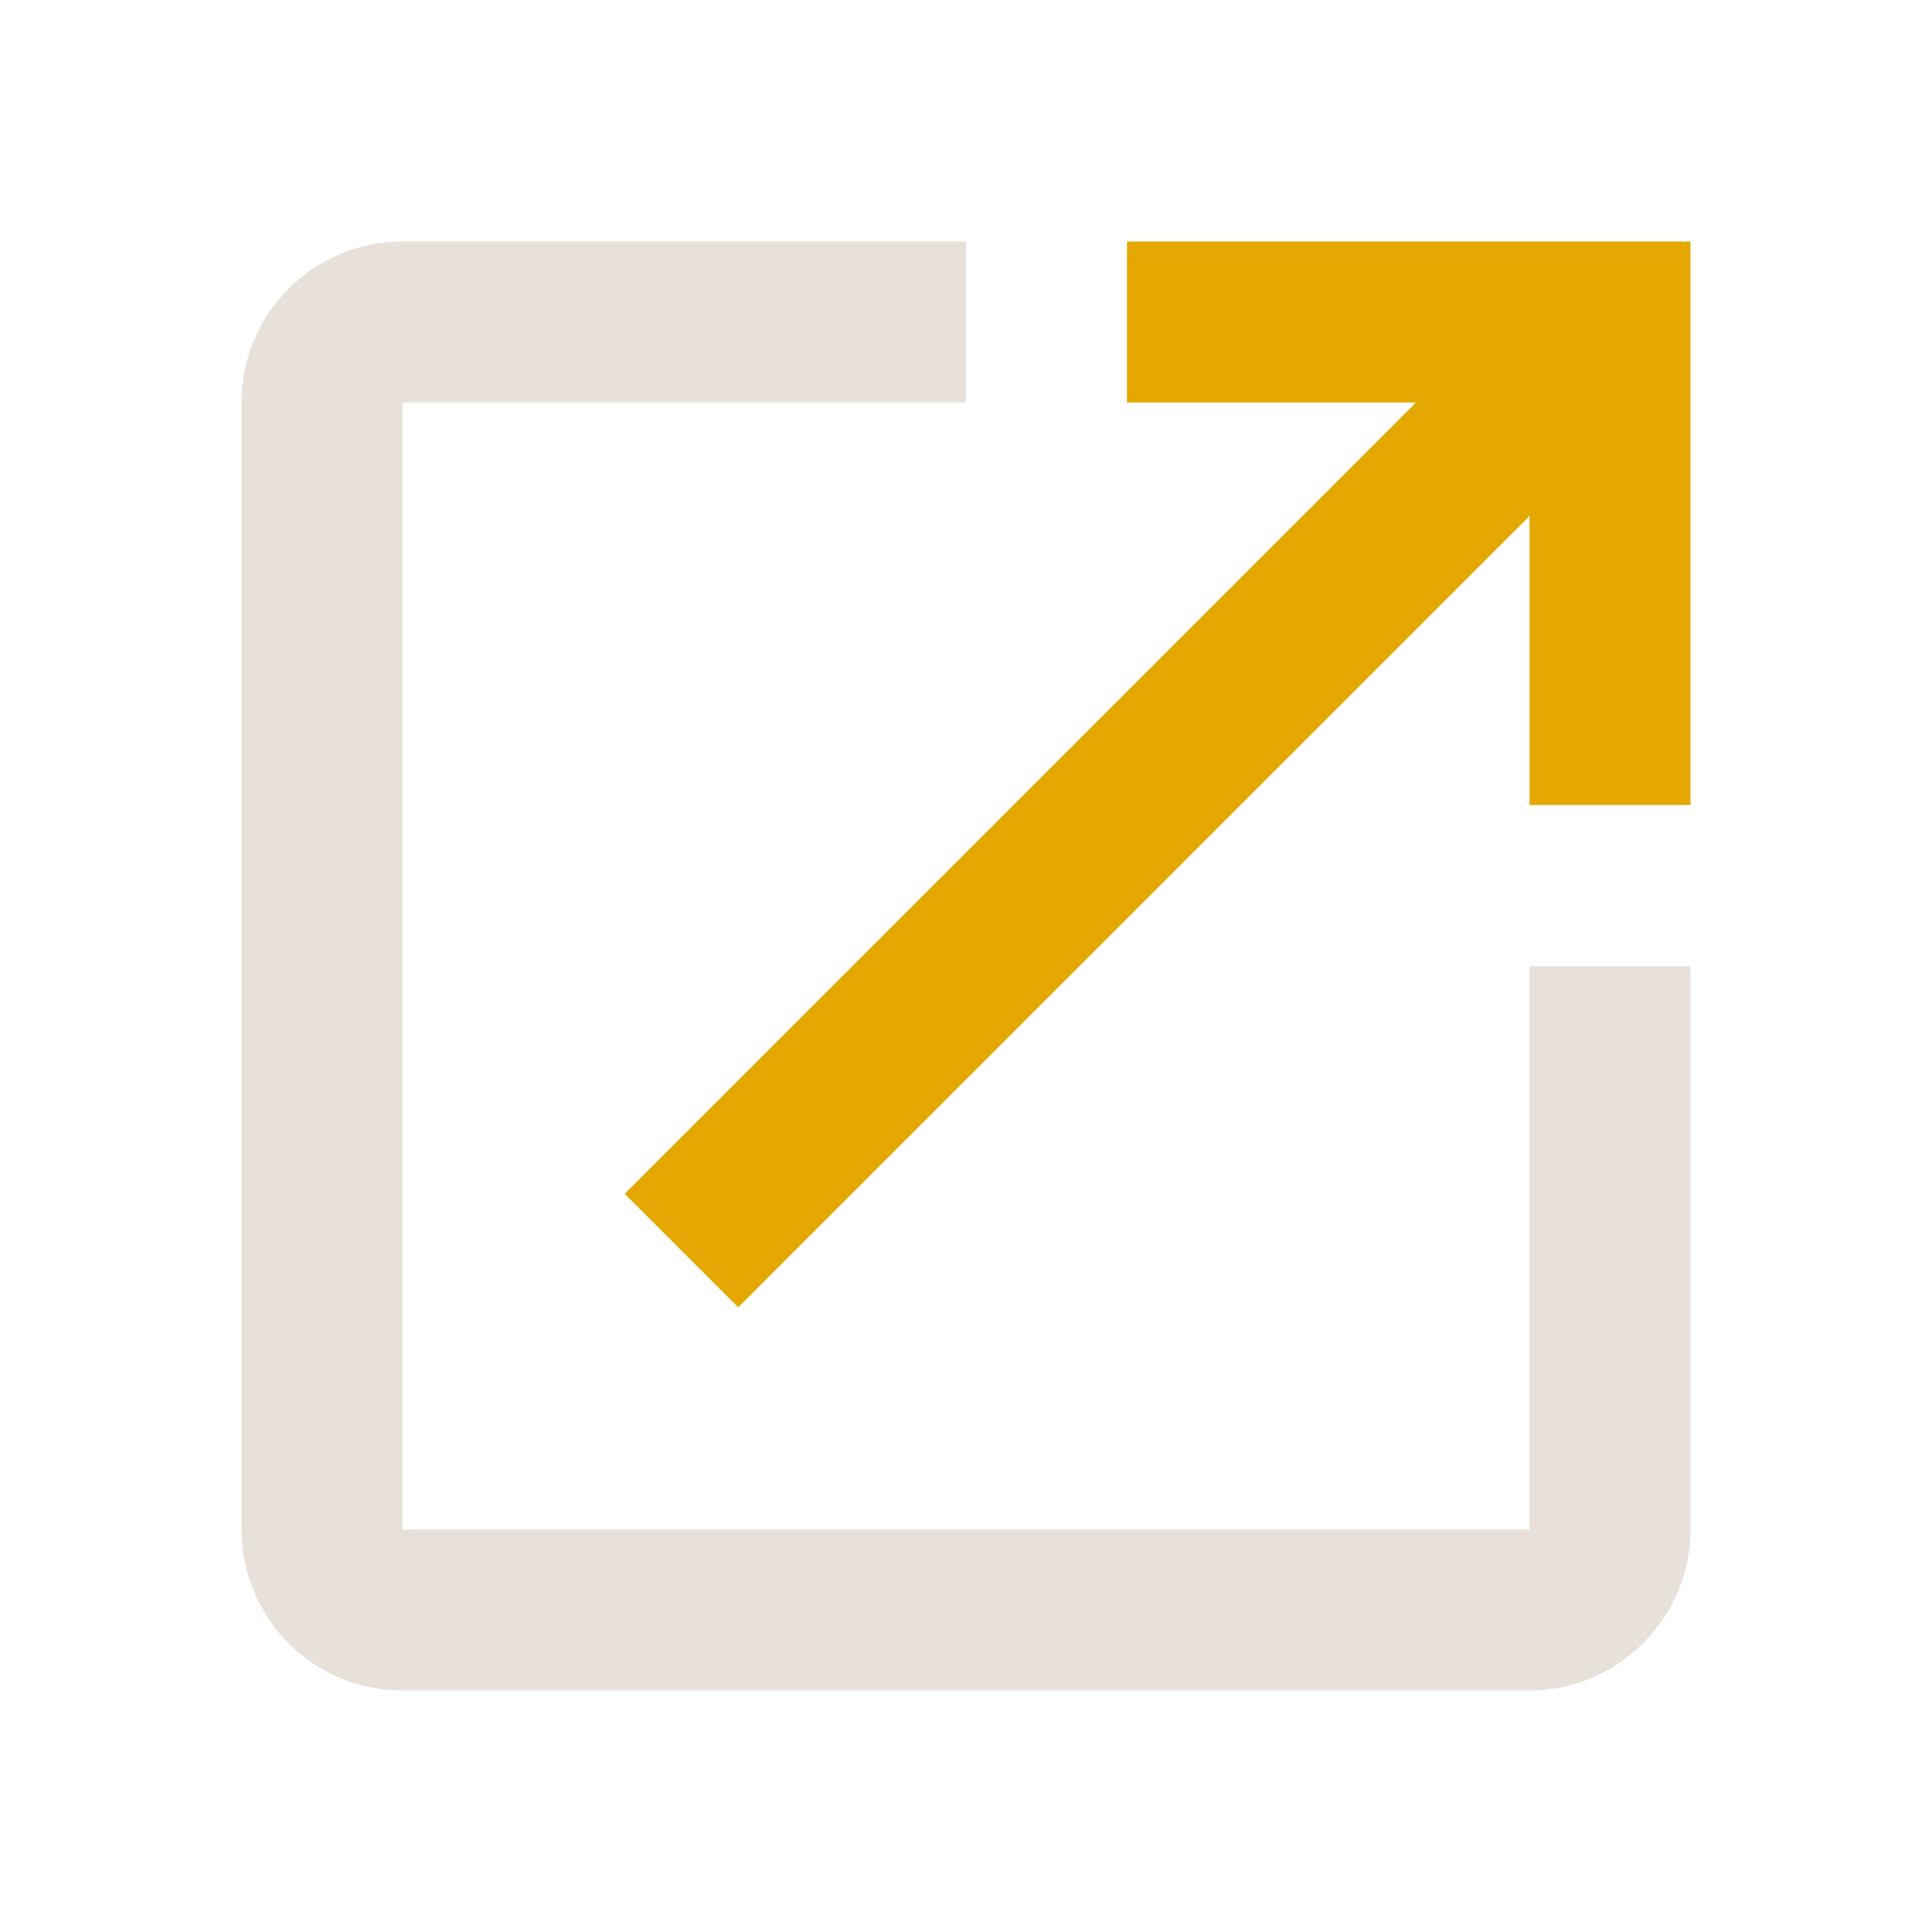
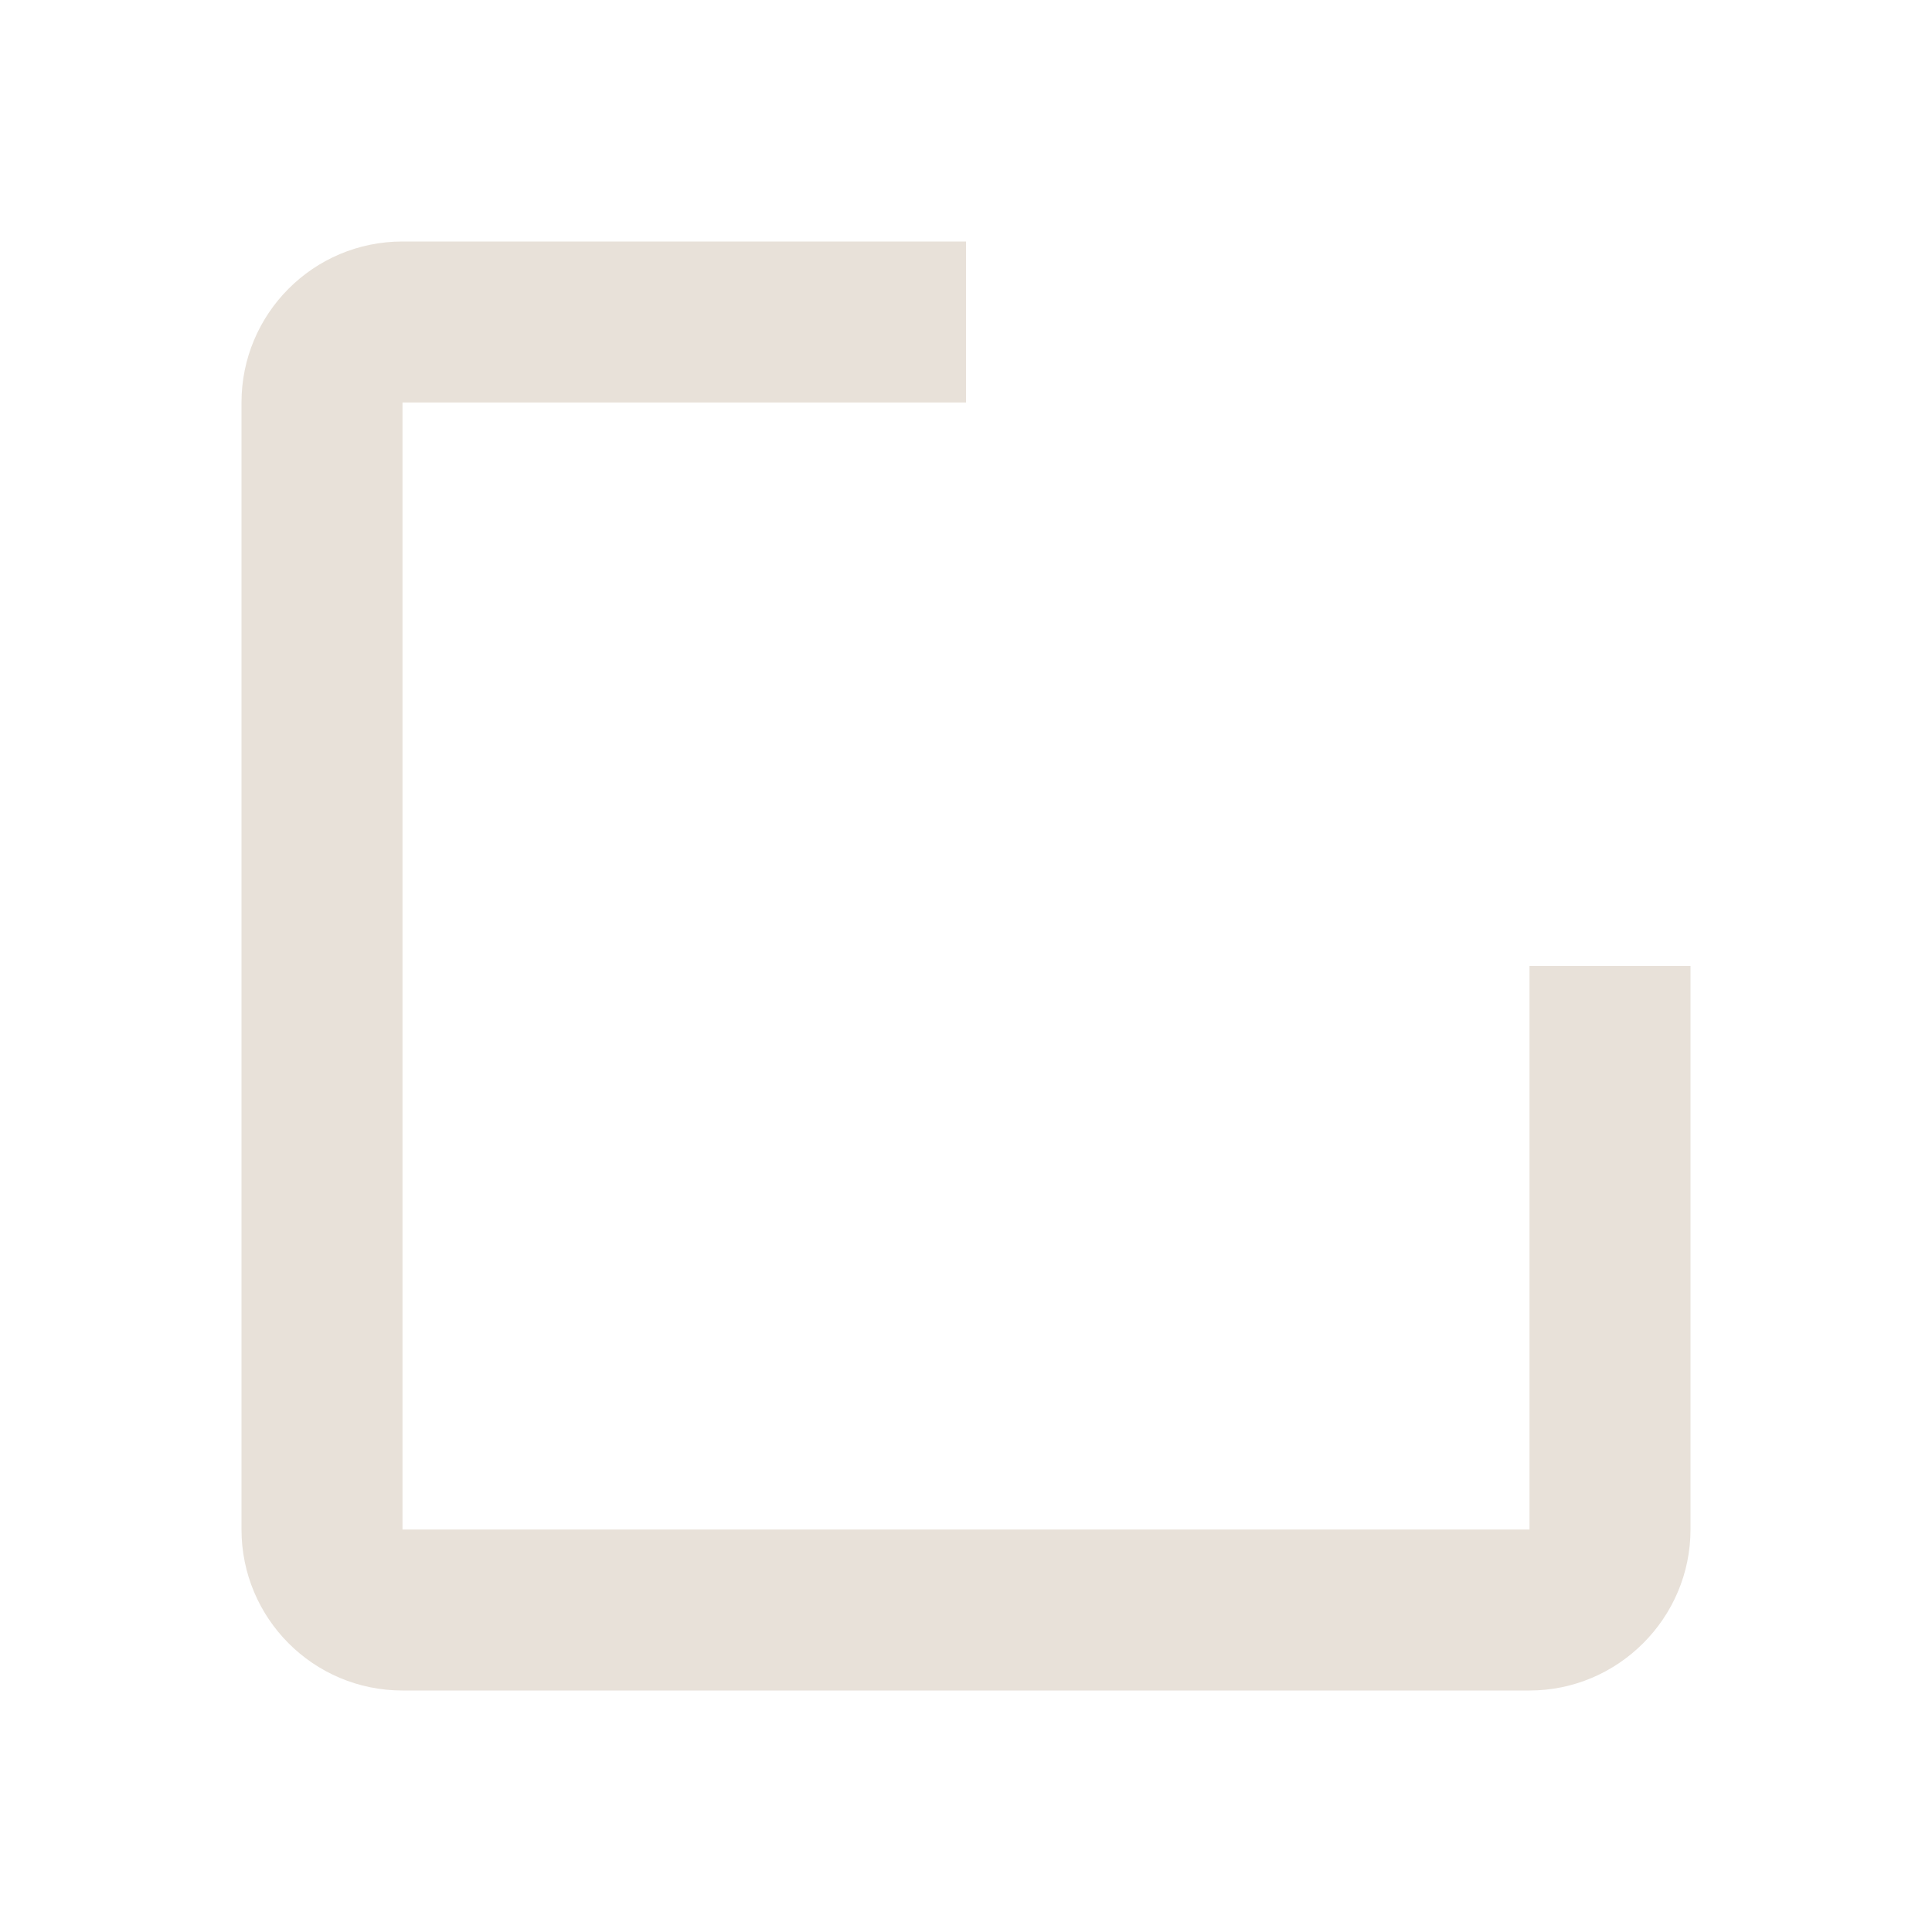
<svg xmlns="http://www.w3.org/2000/svg" width="24" height="24" viewBox="0 0 24 24" fill="none">
  <path d="M5 19H19V12H21V19C21 20.1 20.1 21 19 21H5C3.89 21 3 20.1 3 19V5C3 3.9 3.89 3 5 3H12V5H5V19Z" fill="#E8E1D9" />
-   <path d="M14 3V5H17.59L7.76 14.83L9.17 16.24L19 6.41V10H21V3H14Z" fill="#E4A800" />
</svg>